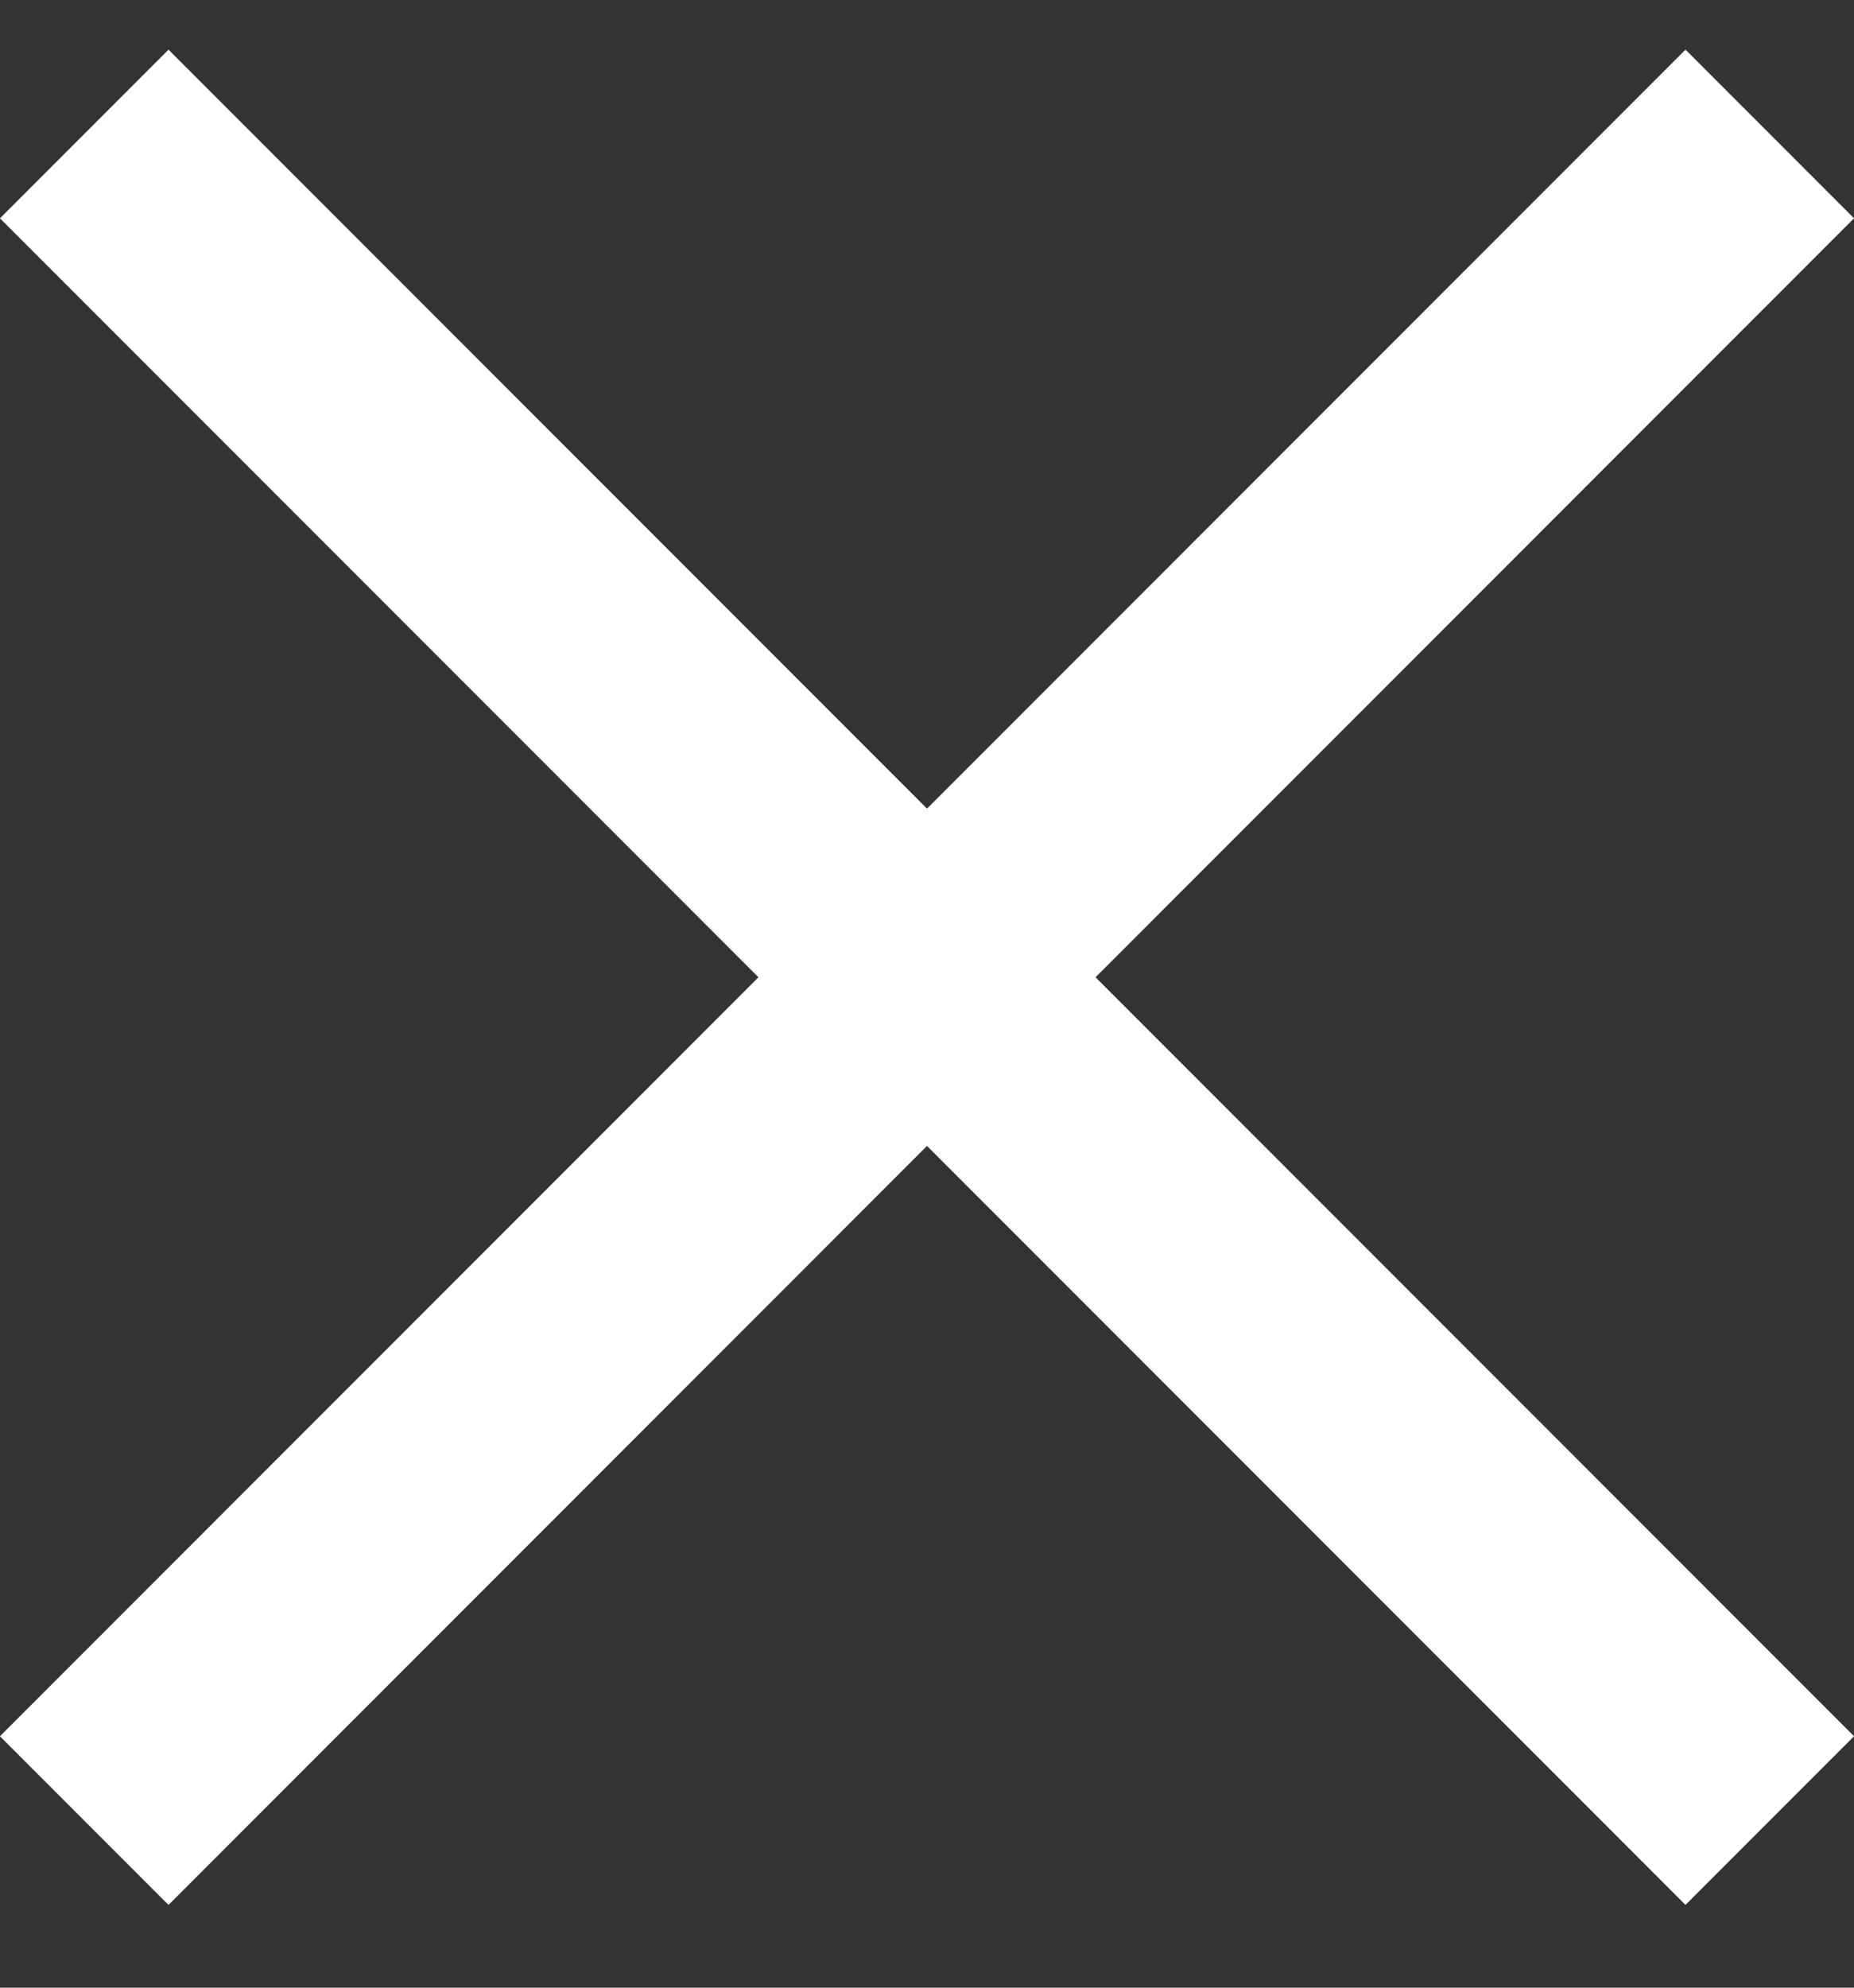
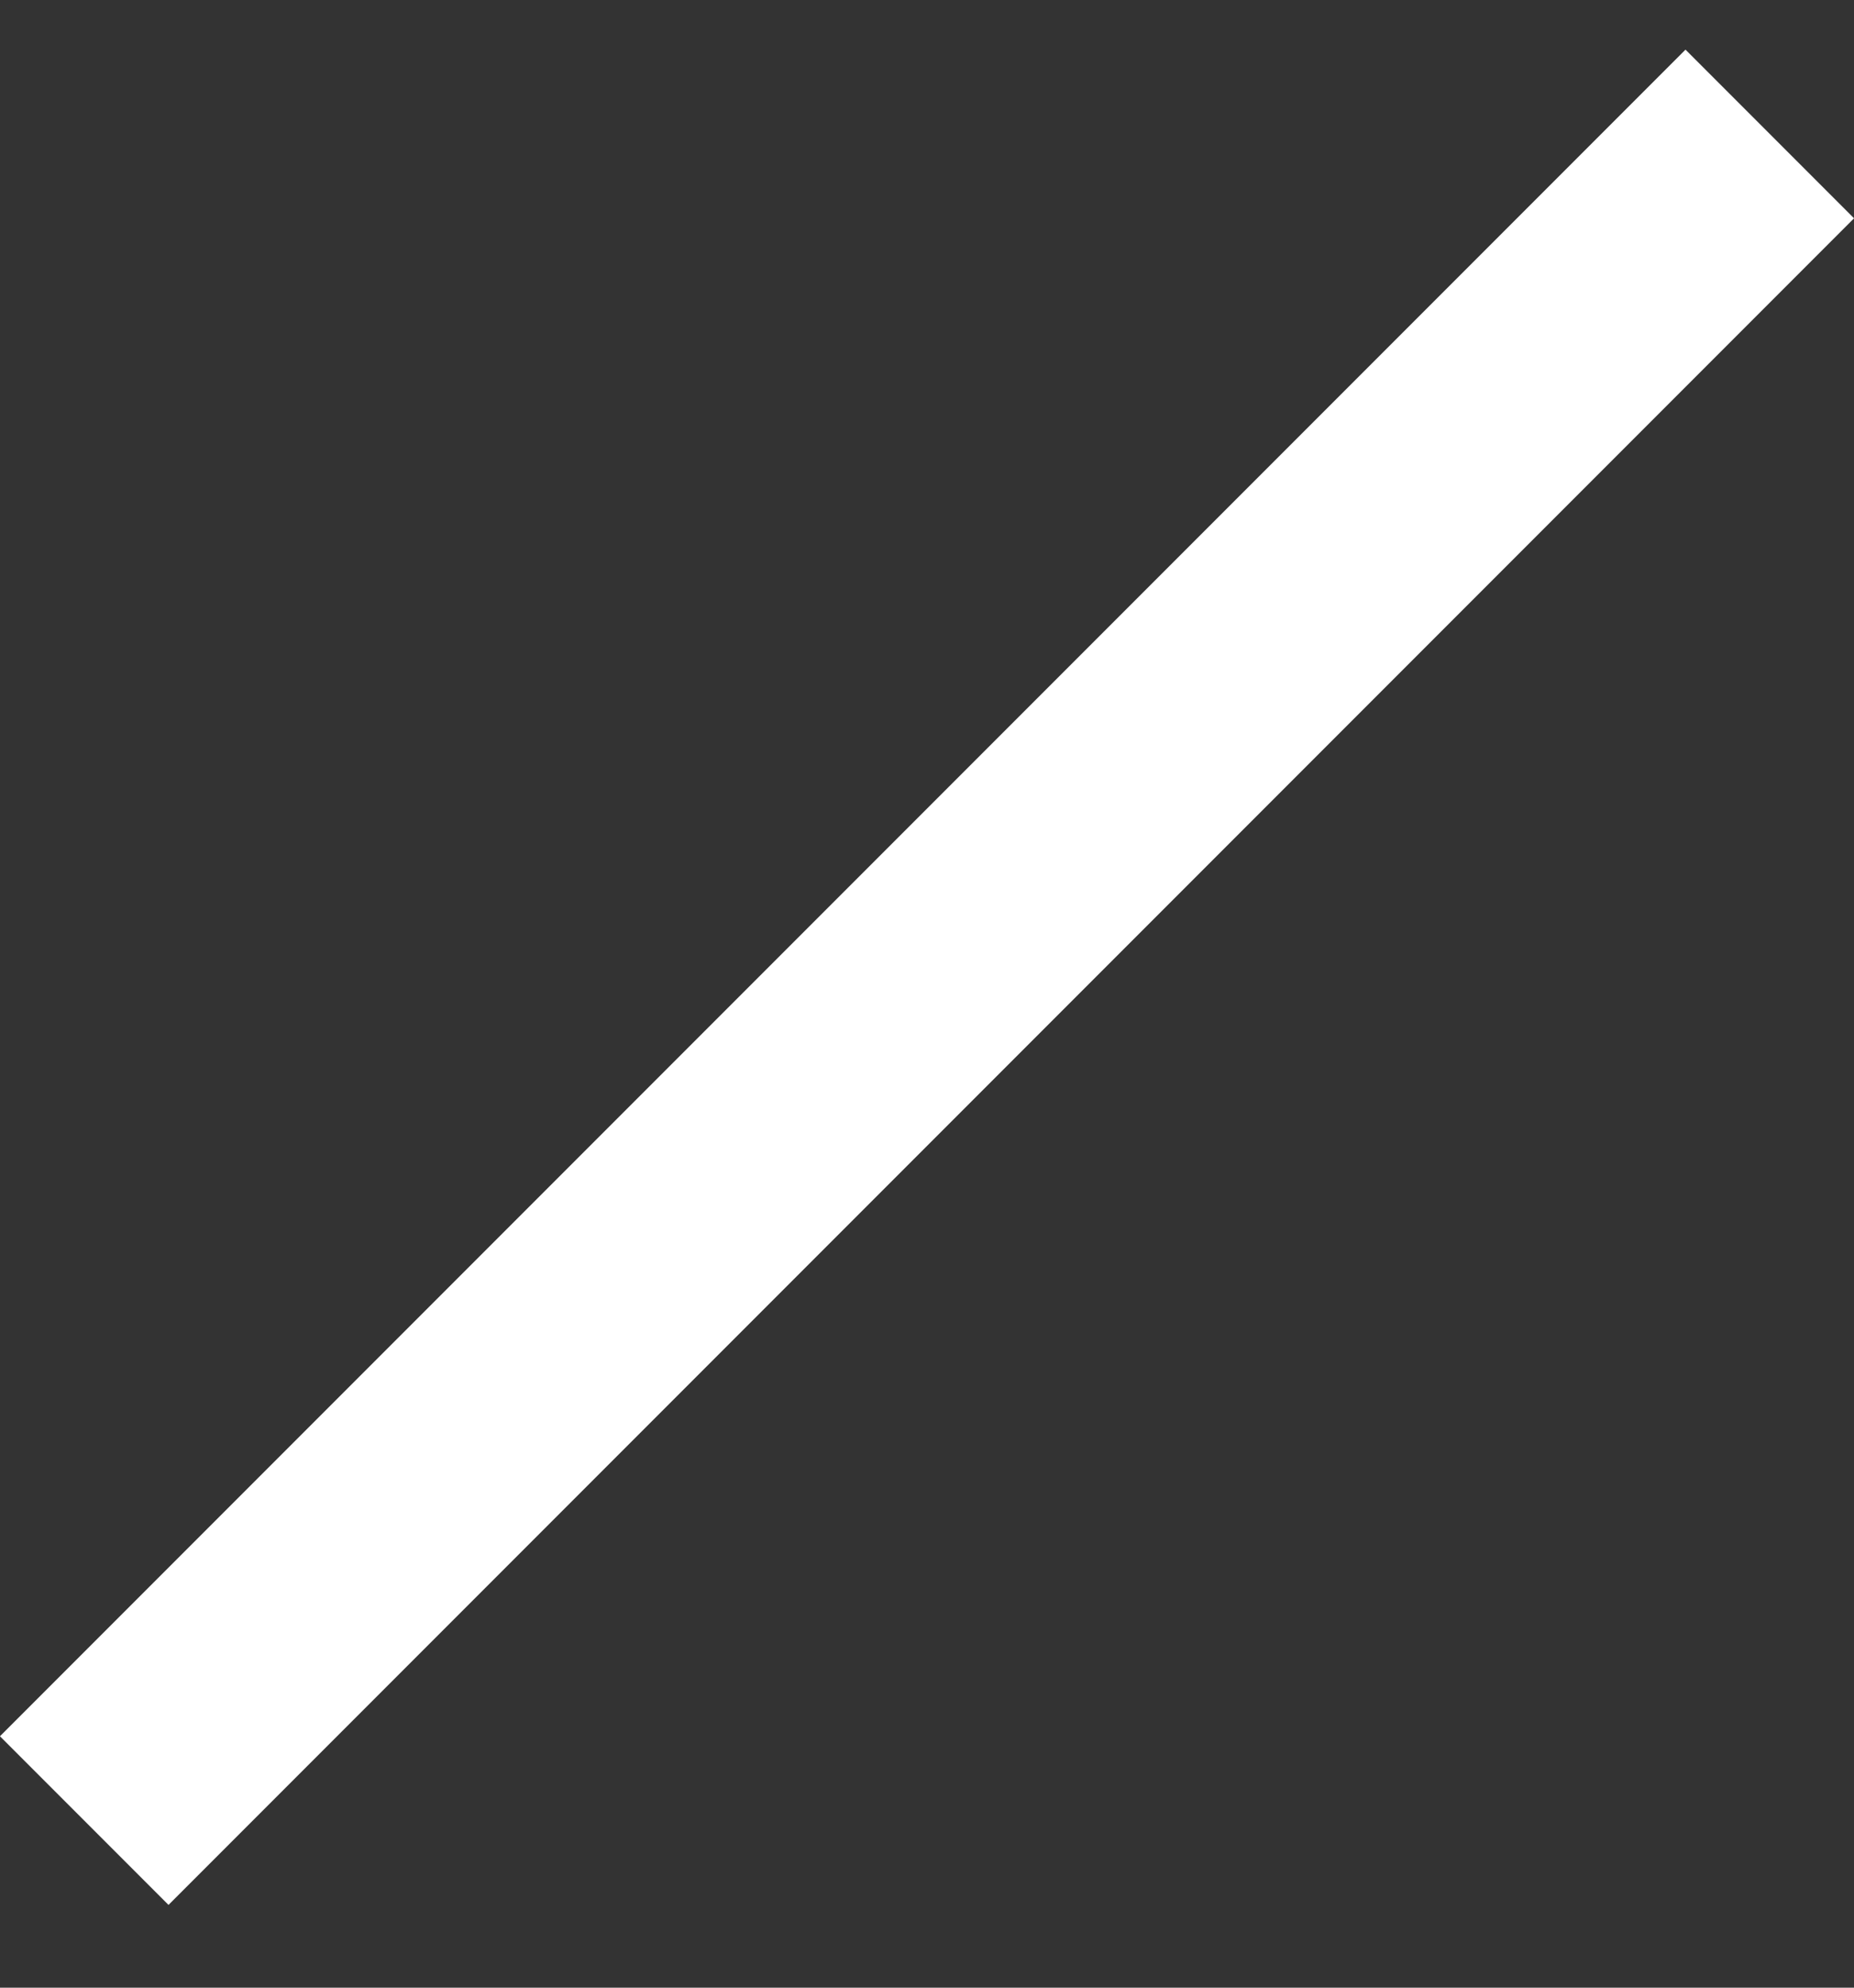
<svg xmlns="http://www.w3.org/2000/svg" width="14px" height="15px" viewBox="0 0 14 15" version="1.1">
  <rect x="0" y="0" width="14" height="15" fill="#333333" stroke="none" />
  <title>编组</title>
  <desc>Created with Sketch.</desc>
  <g id="页面-1" stroke="none" stroke-width="1" fill="none" fill-rule="evenodd">
    <g id="品牌-老板4件套-黑" transform="translate(-1535, -4493)" fill="#FFFFFF">
      <g id="编组" transform="translate(1535, 4492.475)">
-         <rect id="矩形" transform="translate(7, 7.9) rotate(-315) translate(-7, -7.9) " x="-2" y="7" width="18" height="1.8" />
        <rect id="矩形备份-9" transform="translate(7, 7.9) rotate(-45) translate(-7, -7.9) " x="-2" y="7" width="18" height="1.8" />
      </g>
    </g>
  </g>
</svg>